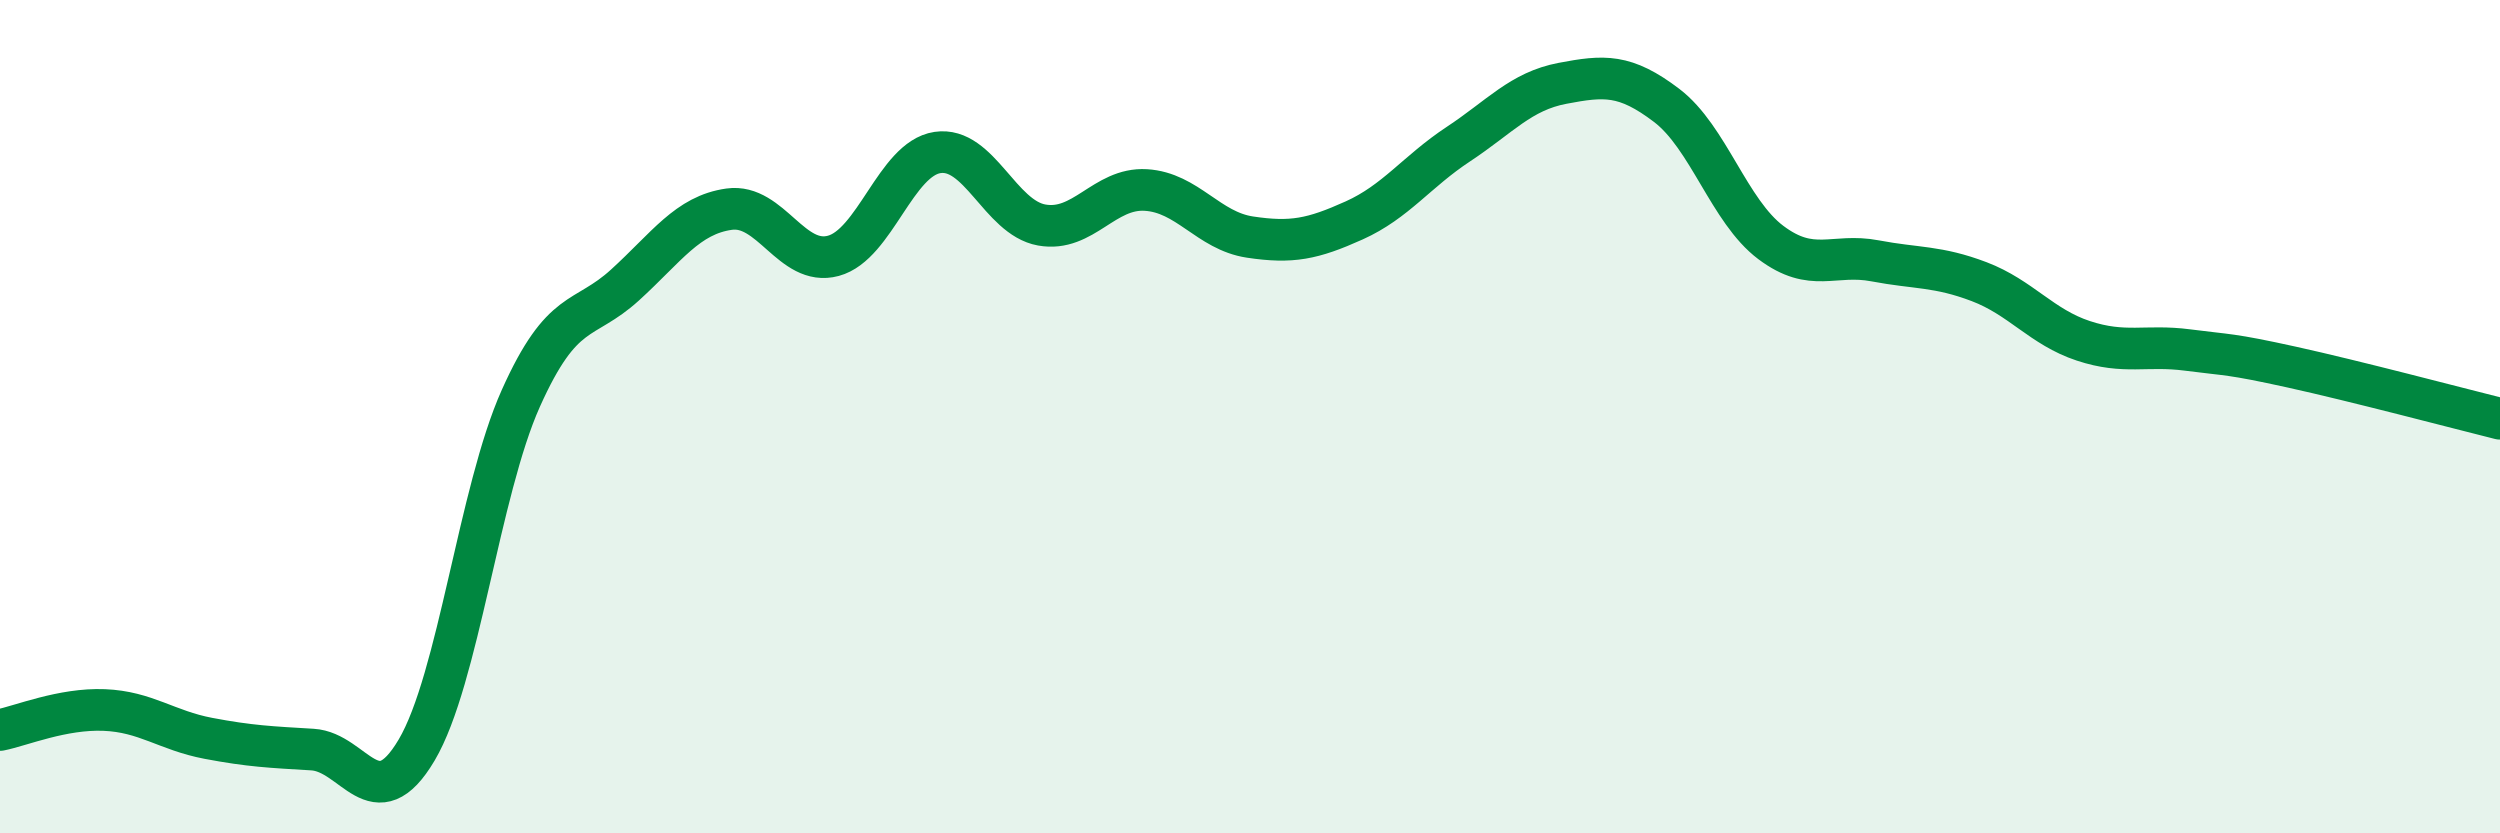
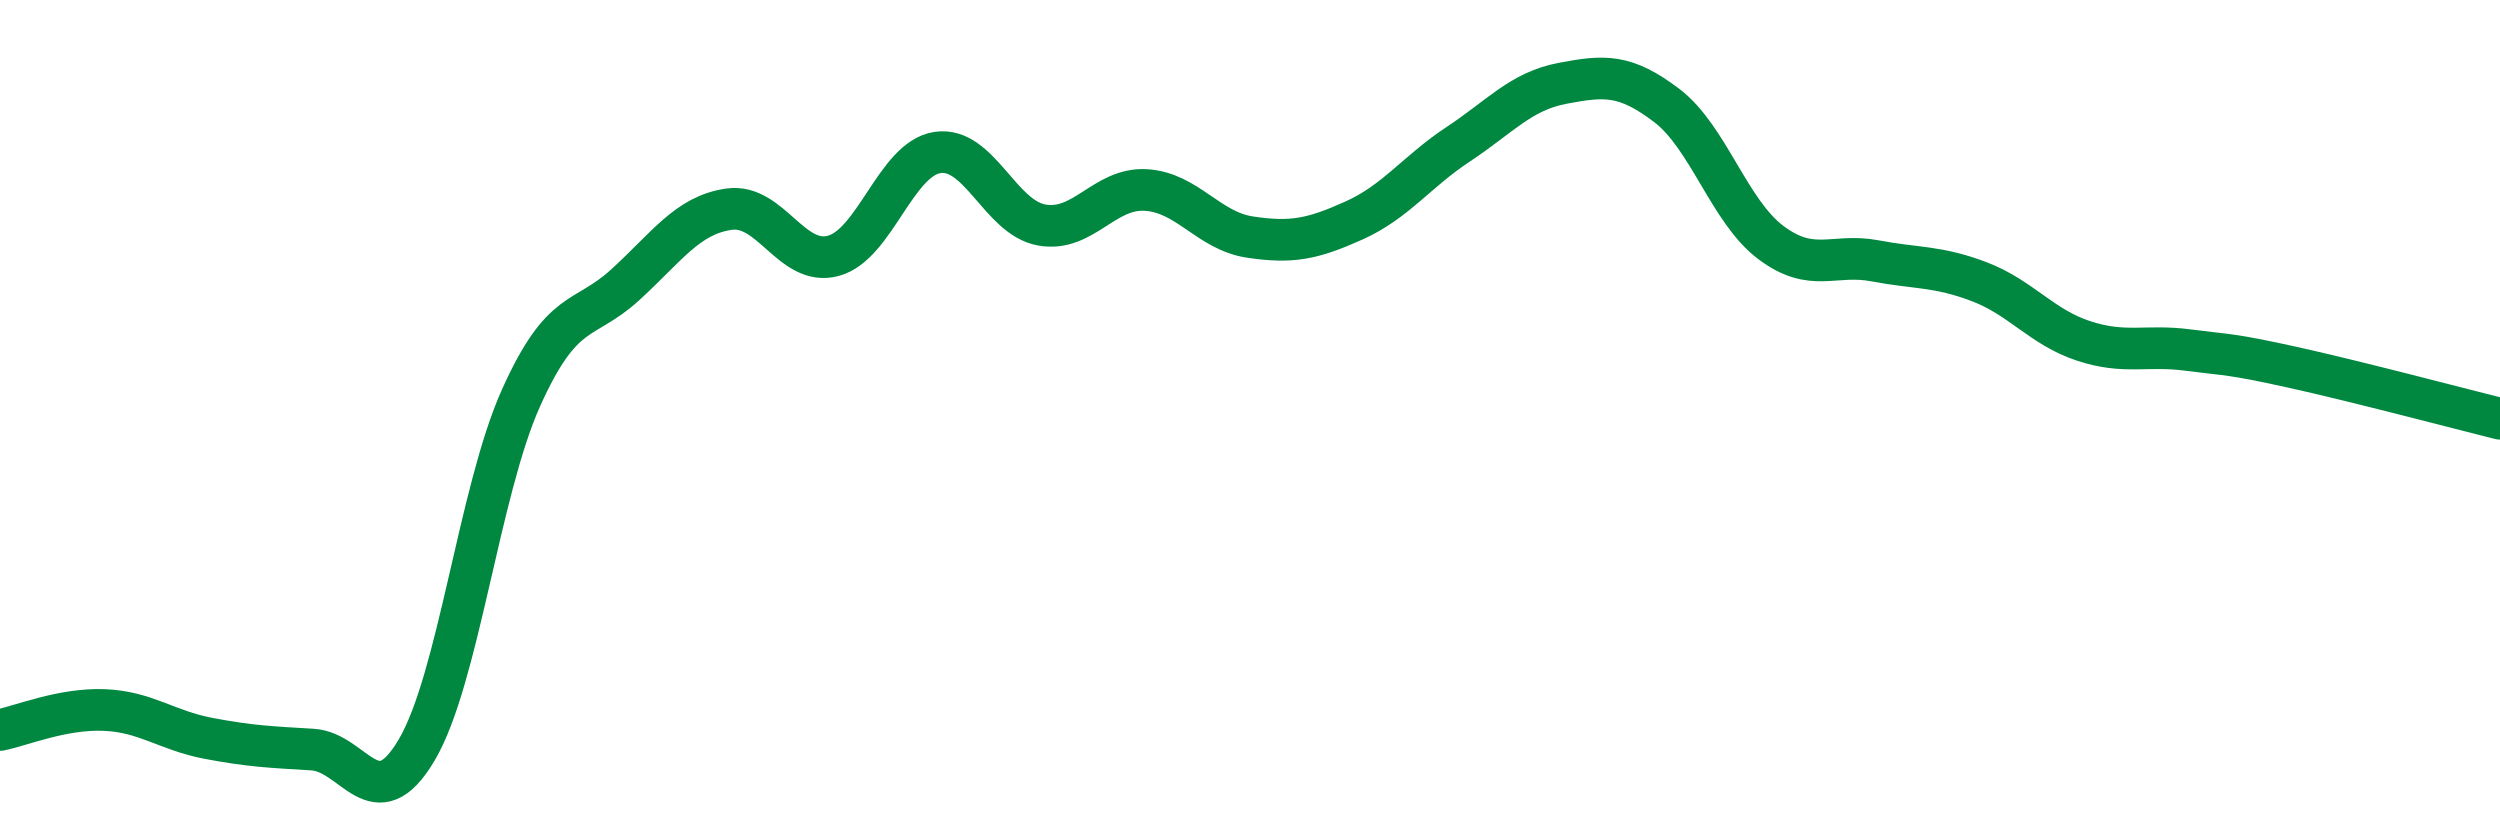
<svg xmlns="http://www.w3.org/2000/svg" width="60" height="20" viewBox="0 0 60 20">
-   <path d="M 0,17.52 C 0.5,17.42 1.5,17 2.5,17.04 C 3.5,17.08 4,17.53 5,17.72 C 6,17.91 6.5,17.93 7.5,17.99 C 8.5,18.05 9,19.69 10,18 C 11,16.31 11.5,11.79 12.5,9.56 C 13.5,7.33 14,7.75 15,6.84 C 16,5.93 16.5,5.16 17.5,5.02 C 18.5,4.88 19,6.41 20,6.14 C 21,5.87 21.5,3.81 22.5,3.66 C 23.5,3.51 24,5.22 25,5.4 C 26,5.58 26.5,4.5 27.5,4.56 C 28.5,4.62 29,5.54 30,5.69 C 31,5.84 31.5,5.74 32.5,5.29 C 33.5,4.84 34,4.12 35,3.46 C 36,2.8 36.5,2.19 37.5,2 C 38.5,1.81 39,1.77 40,2.53 C 41,3.29 41.5,5.07 42.5,5.82 C 43.5,6.57 44,6.07 45,6.26 C 46,6.45 46.5,6.38 47.5,6.76 C 48.5,7.14 49,7.85 50,8.18 C 51,8.51 51.5,8.27 52.5,8.4 C 53.5,8.53 53.5,8.48 55,8.81 C 56.5,9.14 59,9.8 60,10.05L60 20L0 20Z" fill="#008740" opacity="0.1" stroke-linecap="round" stroke-linejoin="round" />
  <path d="M 0,17.52 C 0.5,17.42 1.5,17 2.5,17.04 C 3.5,17.08 4,17.53 5,17.72 C 6,17.91 6.5,17.93 7.5,17.99 C 8.5,18.05 9,19.69 10,18 C 11,16.31 11.5,11.79 12.5,9.56 C 13.5,7.33 14,7.75 15,6.84 C 16,5.93 16.5,5.16 17.5,5.02 C 18.5,4.88 19,6.41 20,6.14 C 21,5.87 21.5,3.81 22.5,3.66 C 23.5,3.51 24,5.22 25,5.4 C 26,5.58 26.5,4.5 27.5,4.56 C 28.5,4.62 29,5.54 30,5.69 C 31,5.84 31.5,5.74 32.5,5.29 C 33.5,4.84 34,4.12 35,3.46 C 36,2.8 36.5,2.19 37.5,2 C 38.5,1.81 39,1.77 40,2.53 C 41,3.29 41.5,5.07 42.5,5.82 C 43.5,6.57 44,6.07 45,6.26 C 46,6.45 46.5,6.38 47.5,6.76 C 48.5,7.14 49,7.85 50,8.18 C 51,8.51 51.5,8.27 52.5,8.4 C 53.5,8.53 53.5,8.48 55,8.81 C 56.5,9.14 59,9.8 60,10.05" stroke="#008740" stroke-width="1" fill="none" stroke-linecap="round" stroke-linejoin="round" />
</svg>